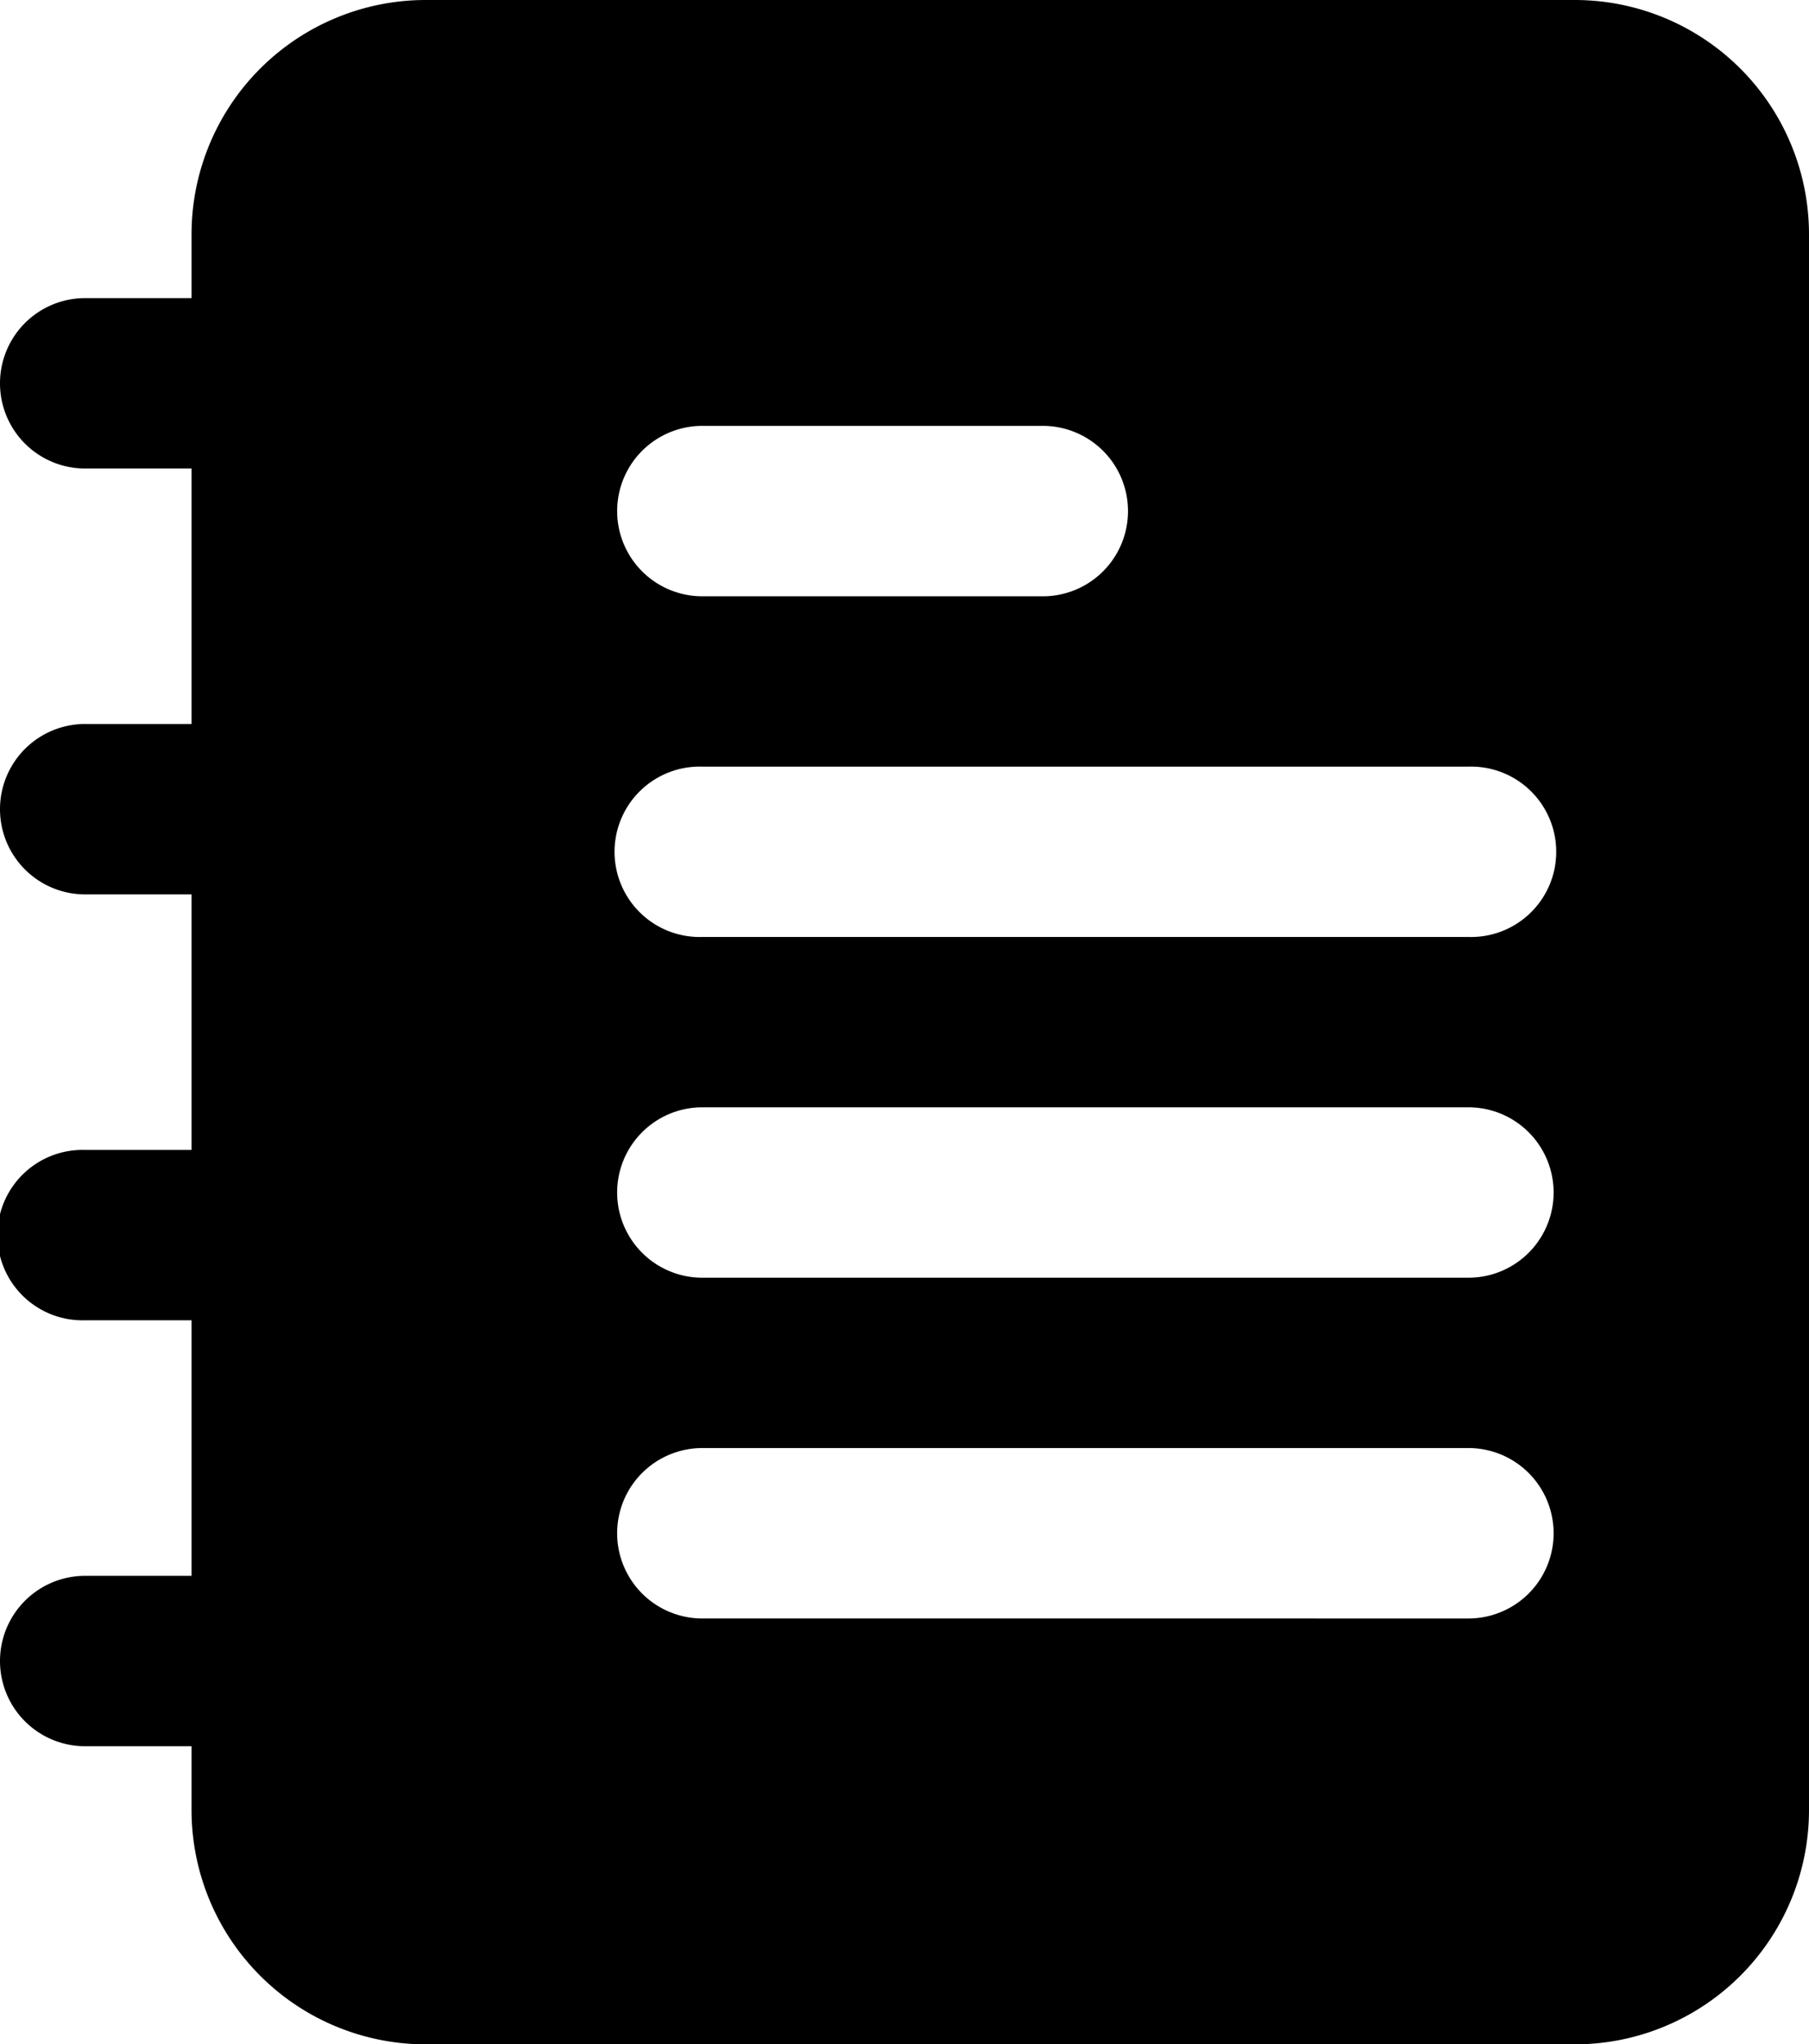
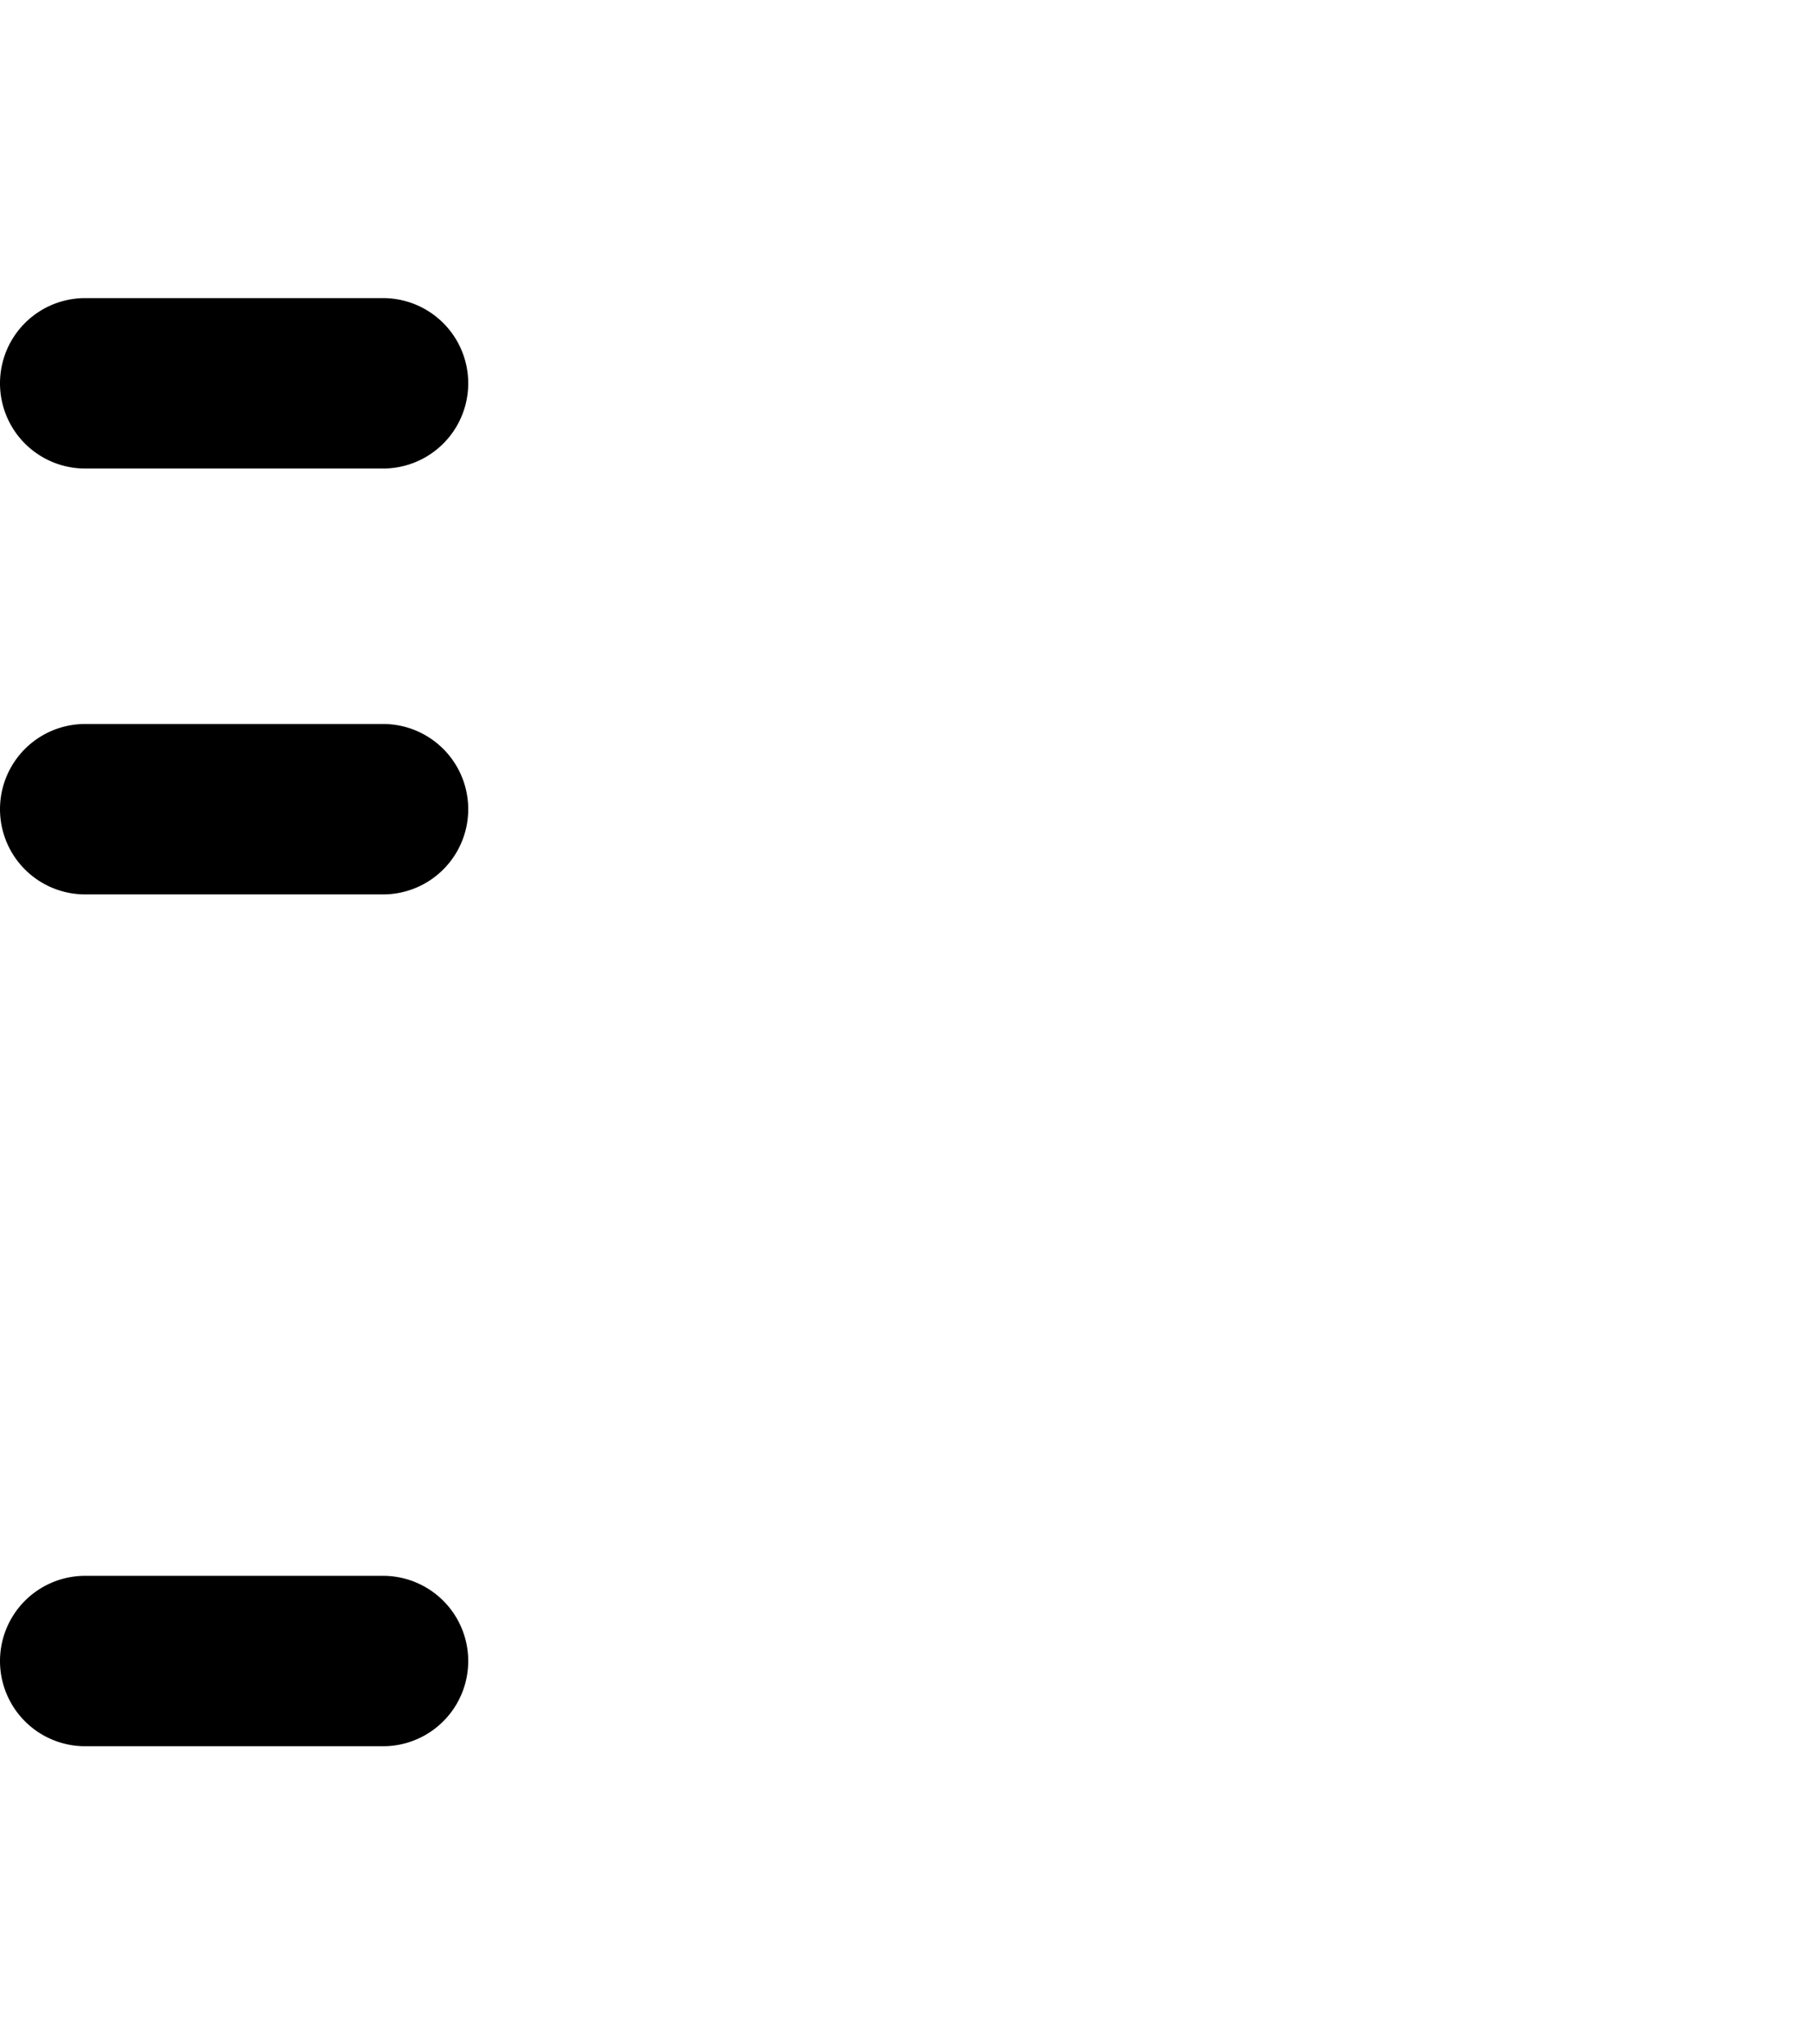
<svg xmlns="http://www.w3.org/2000/svg" viewBox="0 0 226.67 255.98">
  <g>
    <g>
      <path class="fill-secondary" d="M48,58.67H10.67a10.67,10.67,0,0,1,0-21.34H48a10.67,10.67,0,0,1,0,21.34Z" />
      <path class="fill-secondary" d="M48,112H10.67a10.67,10.67,0,1,1,0-21.34H48A10.67,10.67,0,0,1,48,112Z" />
-       <path class="fill-secondary" d="M48,165.33H10.67a10.67,10.67,0,1,1,0-21.33H48a10.67,10.67,0,0,1,0,21.33Z" />
      <path class="fill-secondary" d="M48,218.67H10.67a10.67,10.67,0,1,1,0-21.34H48a10.67,10.67,0,0,1,0,21.34Z" />
-       <path class="fill-primary" d="M197.34,0h-144A29.35,29.35,0,0,0,24,29.33V226.66A29.35,29.35,0,0,0,53.34,256h144a29.35,29.35,0,0,0,29.33-29.32V29.33A29.35,29.35,0,0,0,197.34,0ZM88,53.33h42.67a10.67,10.67,0,1,1,0,21.34H88a10.67,10.67,0,1,1,0-21.34Zm96,149.34H88a10.67,10.67,0,1,1,0-21.34h96a10.67,10.67,0,1,1,0,21.34ZM184,160H88a10.67,10.67,0,1,1,0-21.34h96A10.67,10.67,0,0,1,184,160Zm0-42.67H88A10.67,10.67,0,1,1,88,96h96a10.67,10.67,0,1,1,0,21.33Z" />
    </g>
  </g>
</svg>